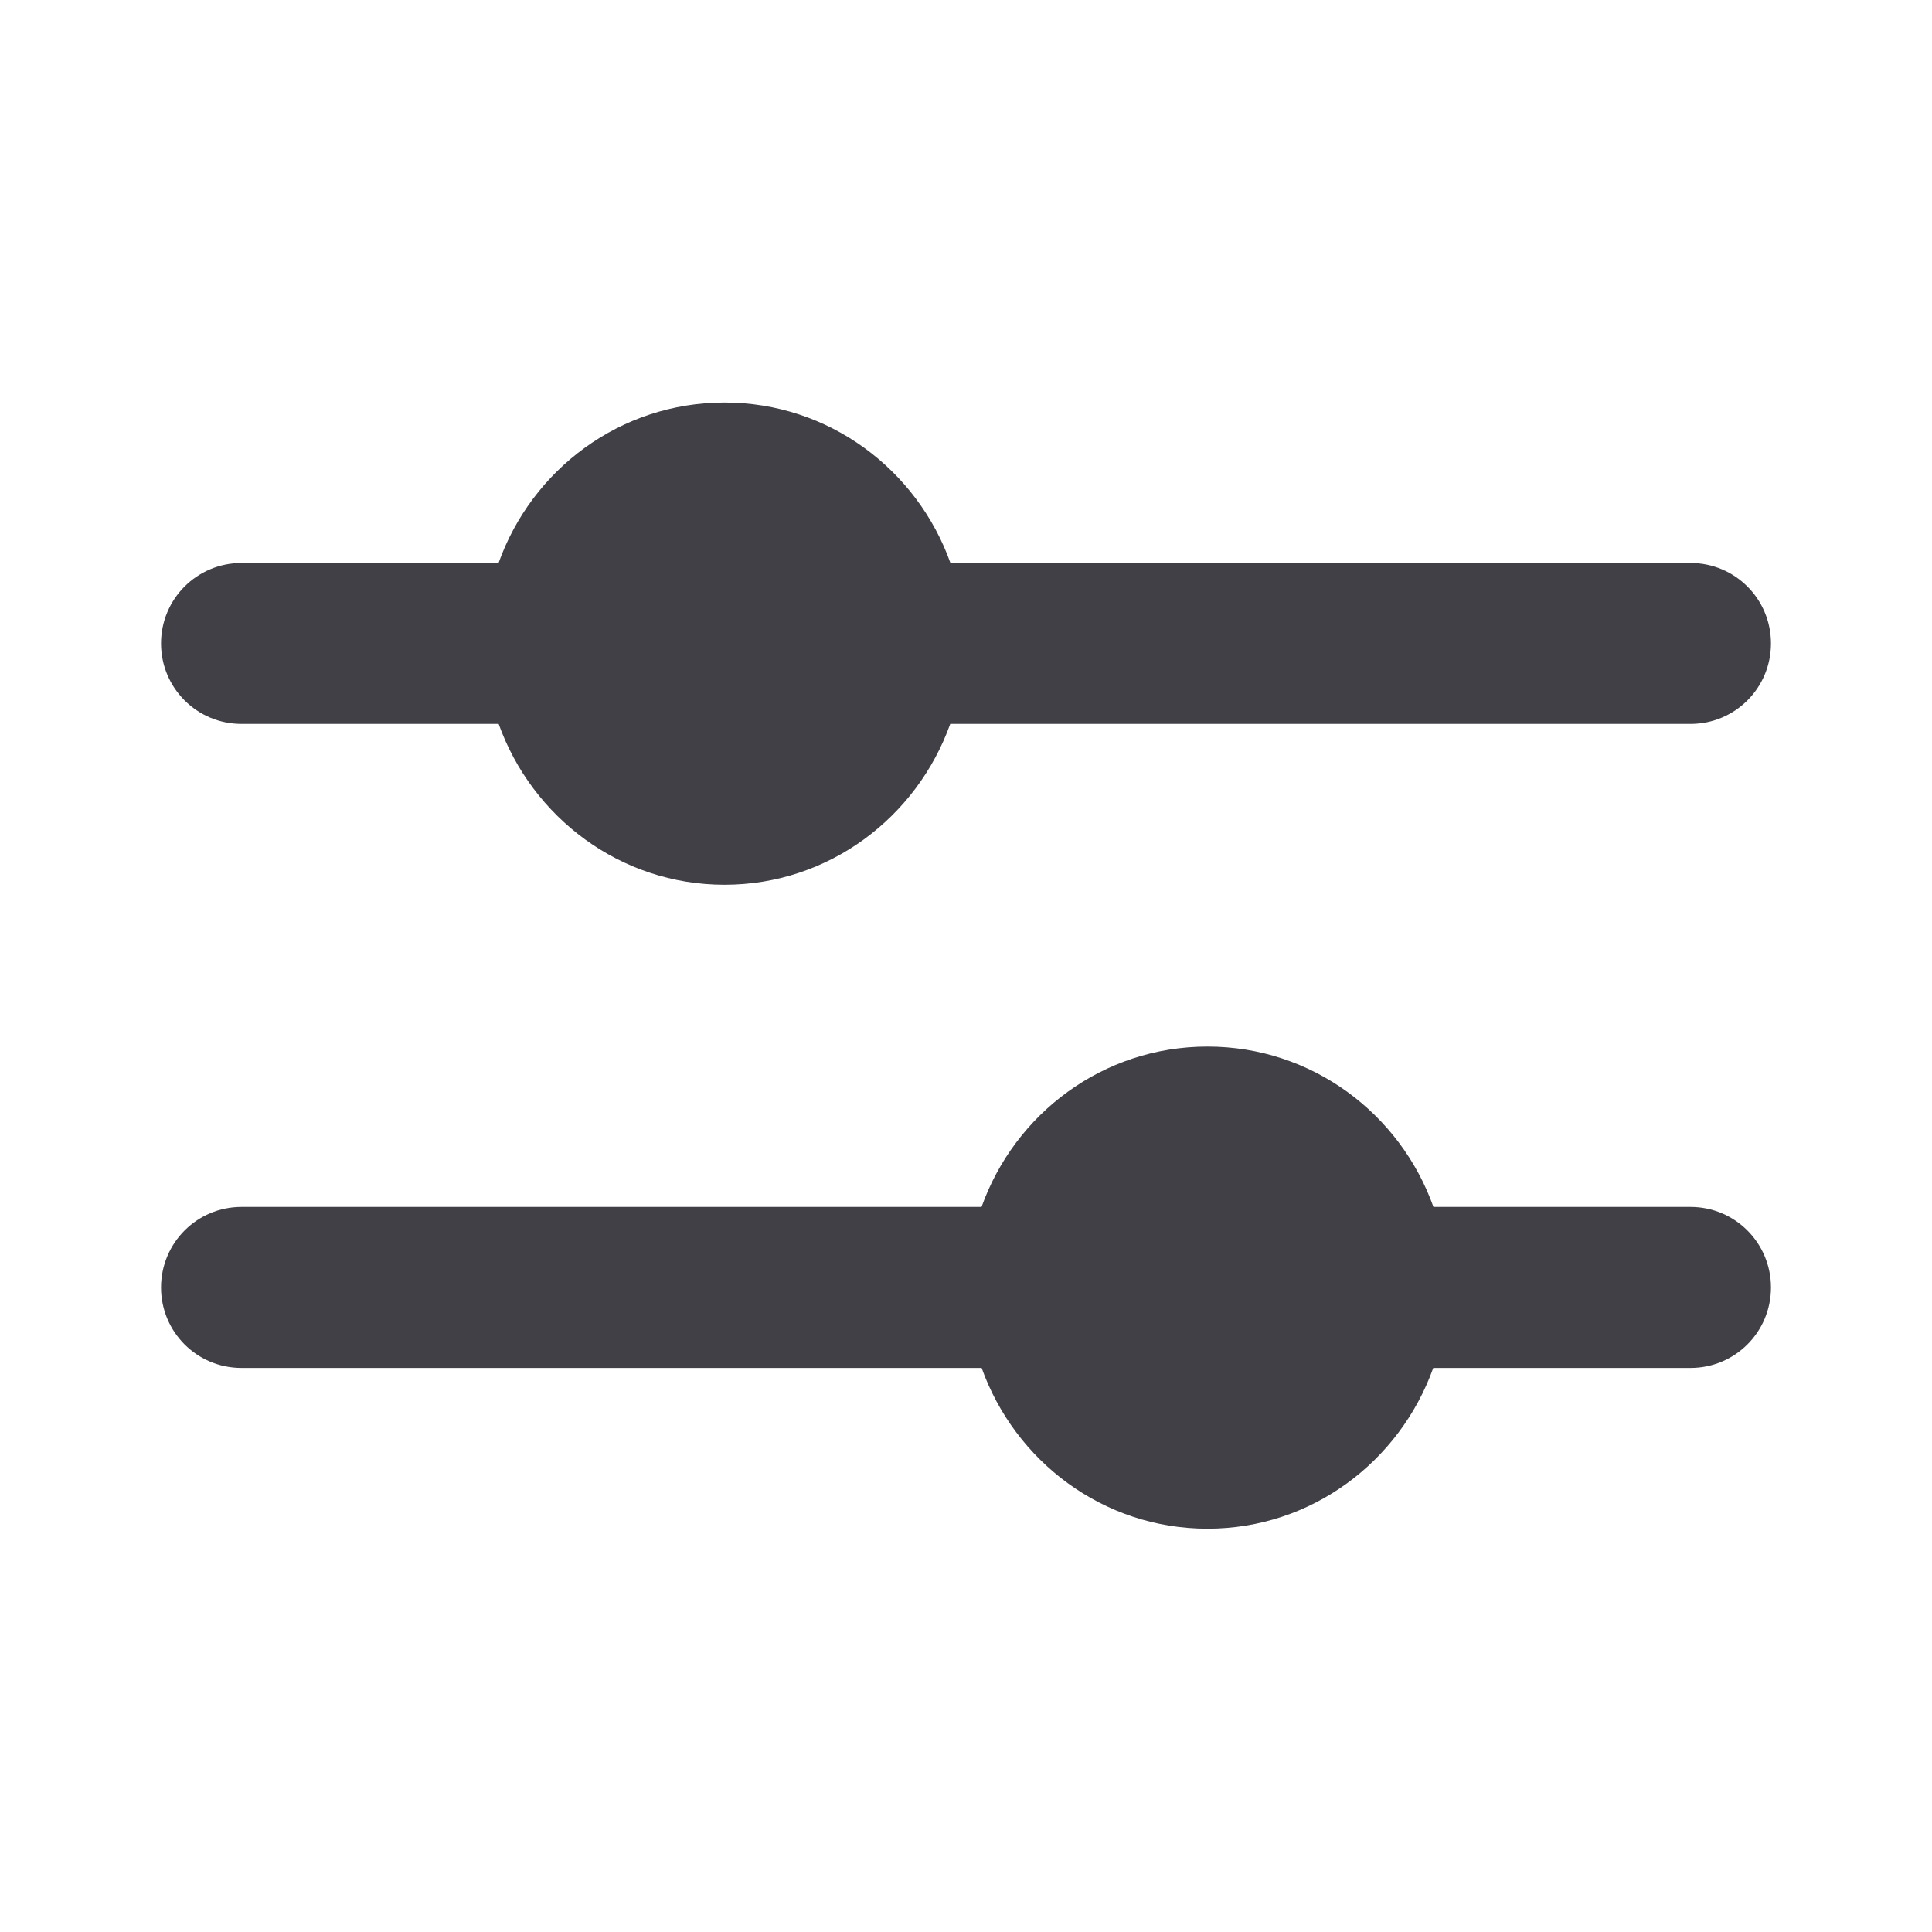
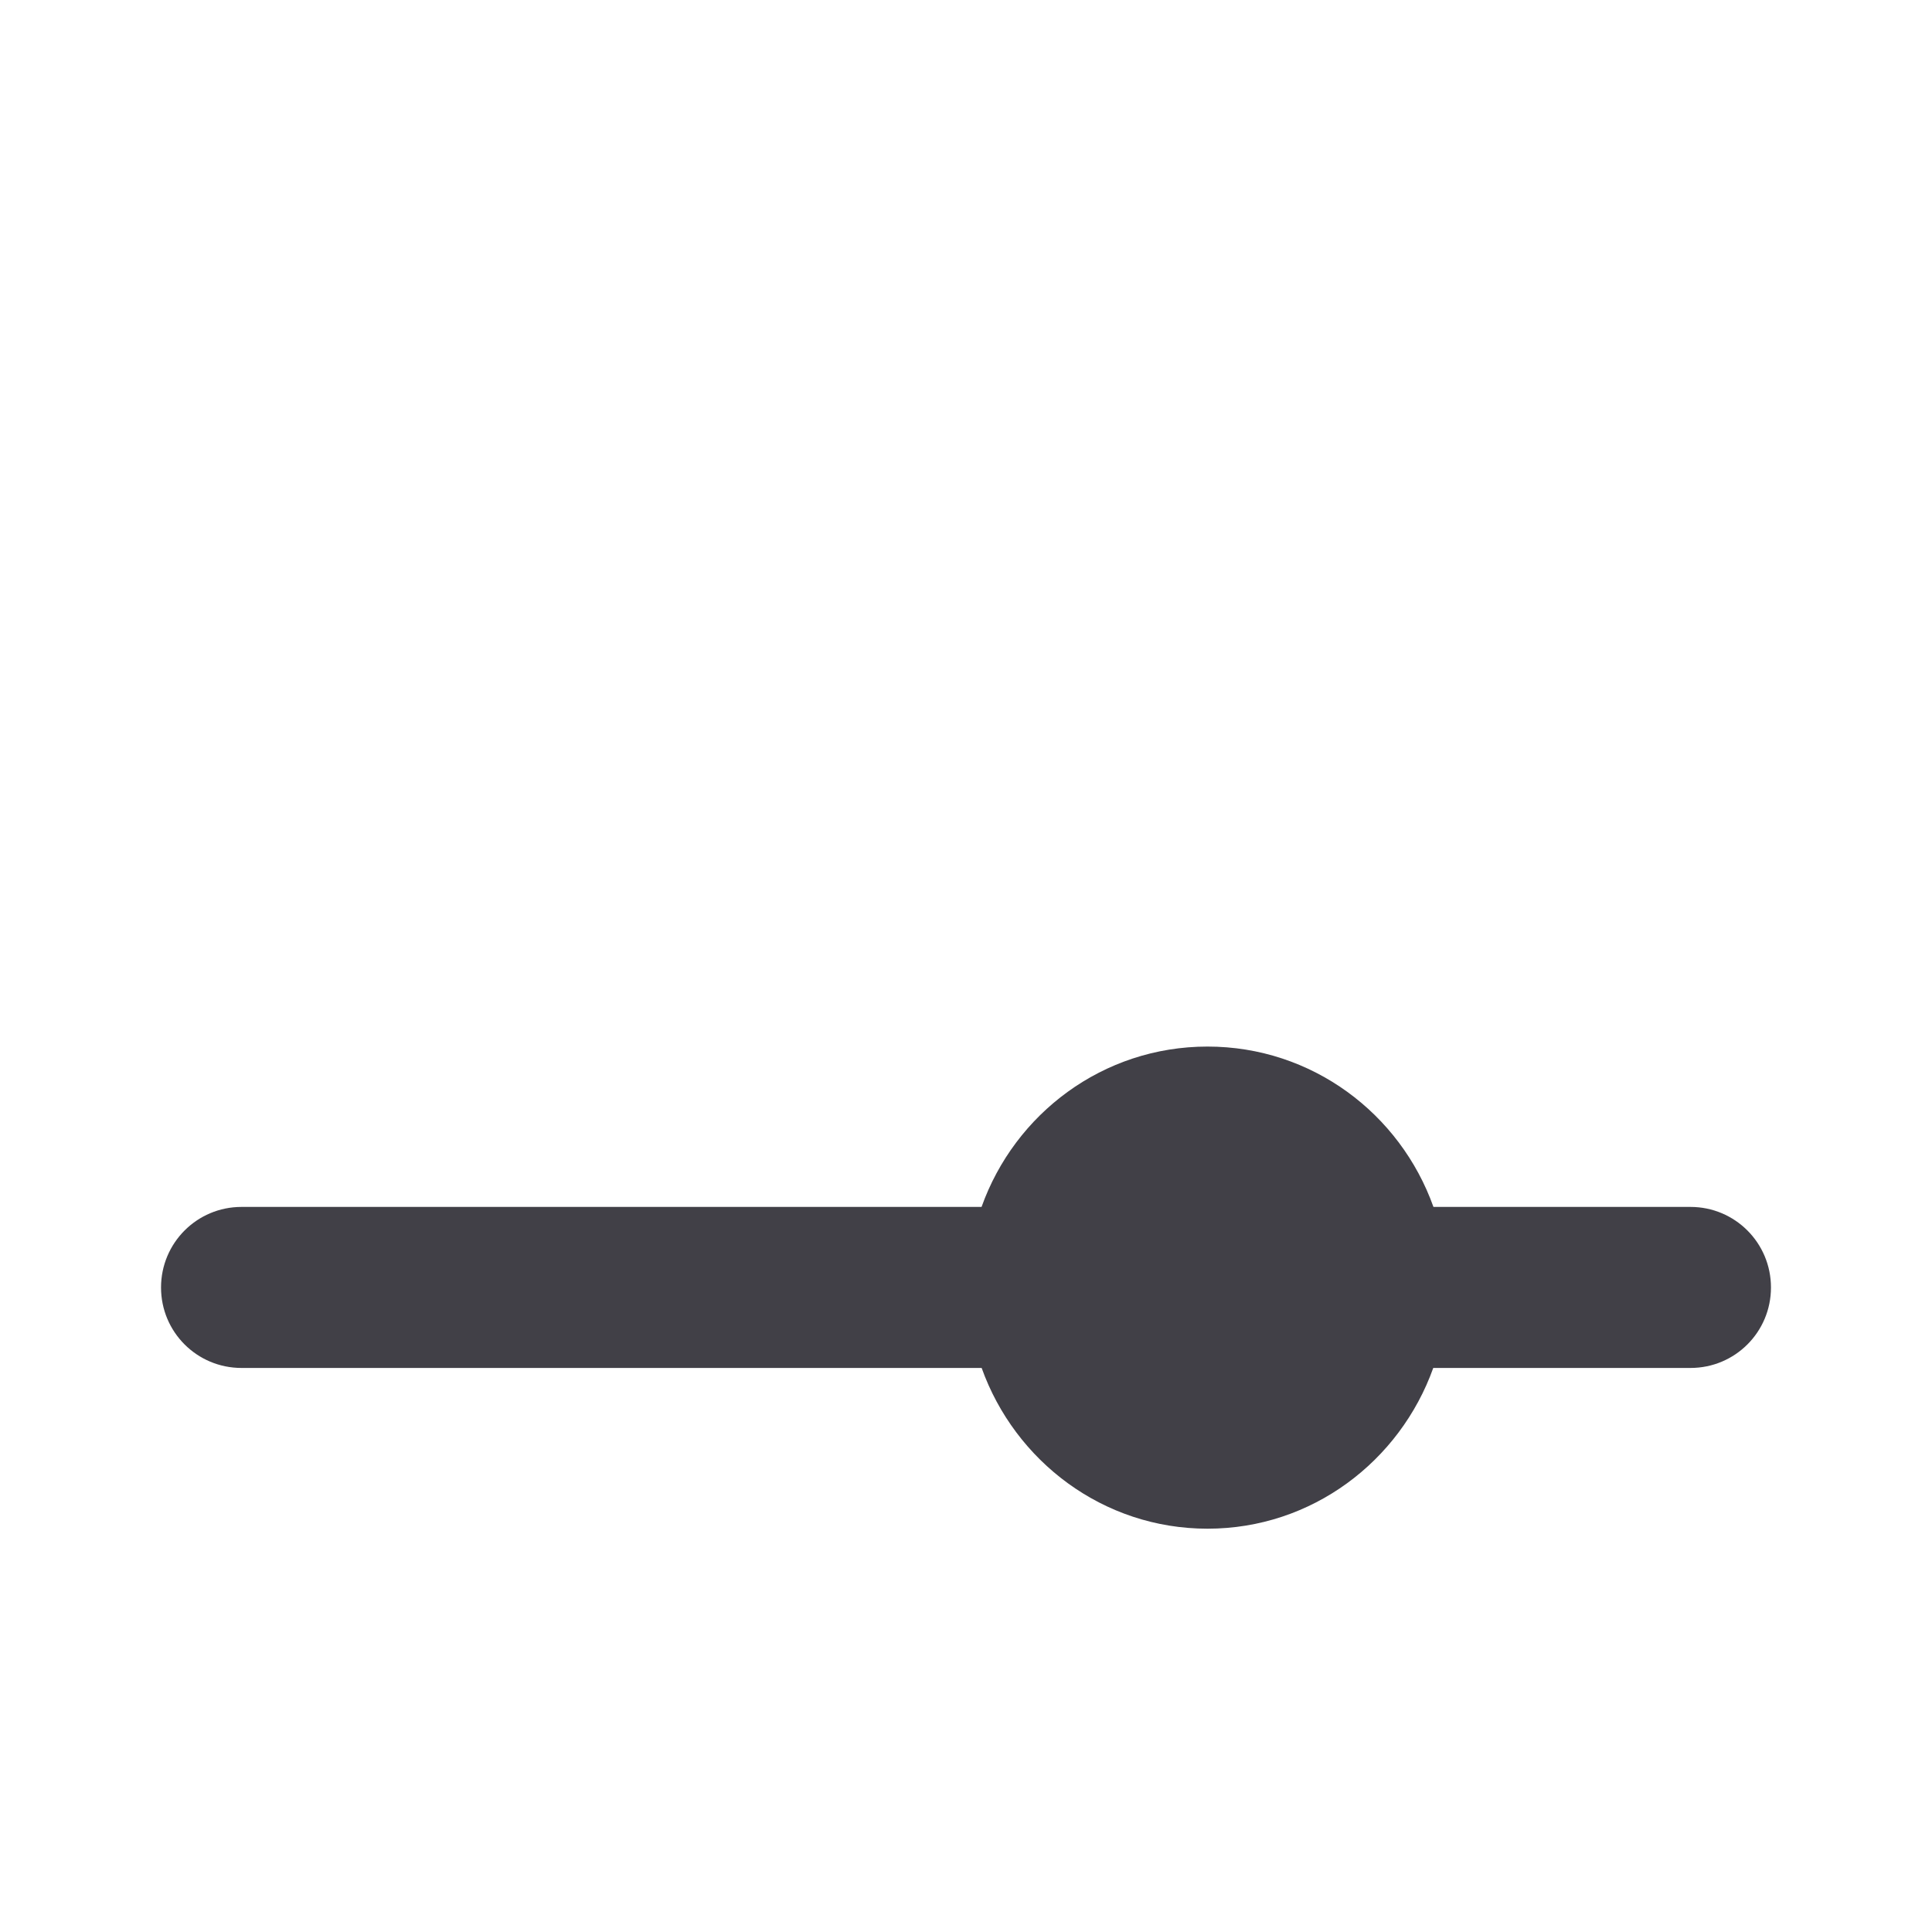
<svg xmlns="http://www.w3.org/2000/svg" width="20" height="20" viewBox="0 0 20 20" fill="none">
-   <path fill-rule="evenodd" clip-rule="evenodd" d="M2.5 7.494H5.162C5.507 8.459 6.419 9.159 7.5 9.159C8.581 9.159 9.492 8.459 9.837 7.494H17.5C17.961 7.494 18.333 7.122 18.333 6.661C18.333 6.2 17.961 5.828 17.5 5.828H9.839C9.495 4.863 8.582 4.167 7.5 4.167C6.417 4.167 5.505 4.863 5.161 5.828H2.5C2.039 5.828 1.667 6.2 1.667 6.661C1.667 7.122 2.039 7.494 2.5 7.494Z" fill="#414047" />
  <path fill-rule="evenodd" clip-rule="evenodd" d="M17.5 12.494H14.839C14.495 11.529 13.582 10.834 12.5 10.834C11.417 10.834 10.505 11.529 10.161 12.494H2.5C2.039 12.494 1.667 12.867 1.667 13.328C1.667 13.789 2.039 14.161 2.5 14.161H10.162C10.507 15.126 11.419 15.825 12.5 15.825C13.581 15.825 14.492 15.126 14.837 14.161H17.5C17.961 14.161 18.333 13.789 18.333 13.328C18.333 12.867 17.961 12.494 17.5 12.494Z" fill="#414047" />
</svg>